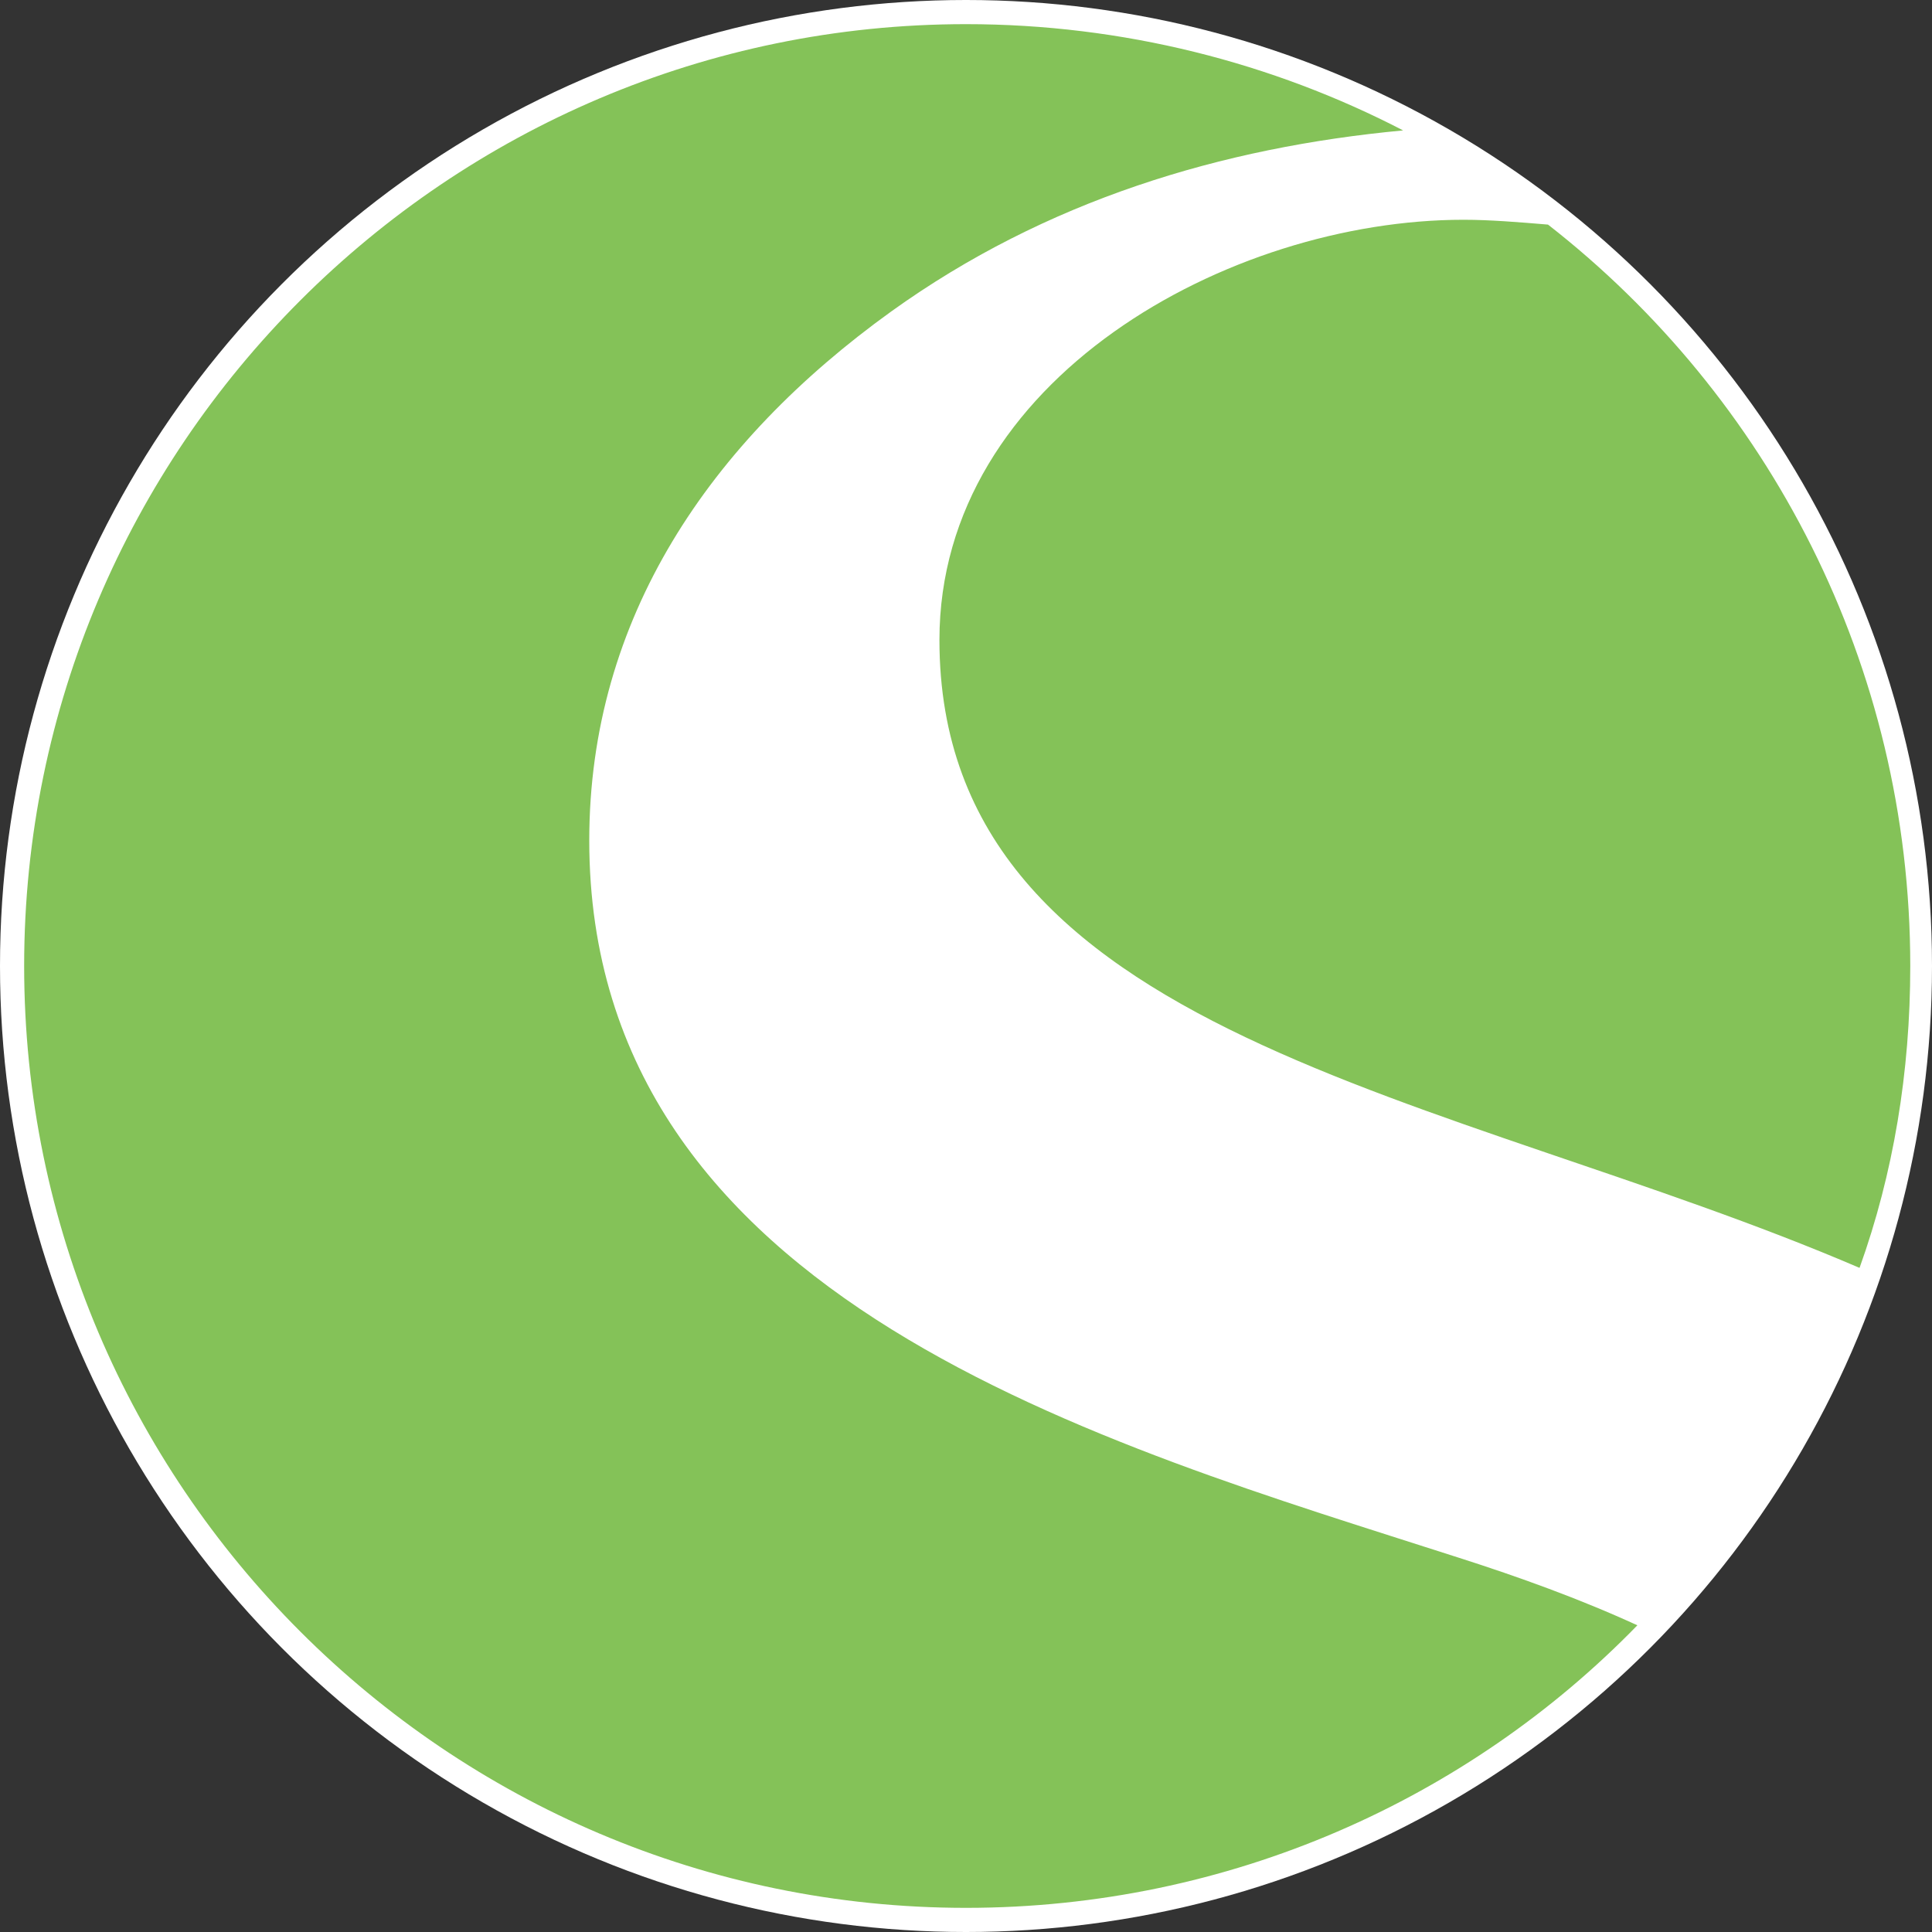
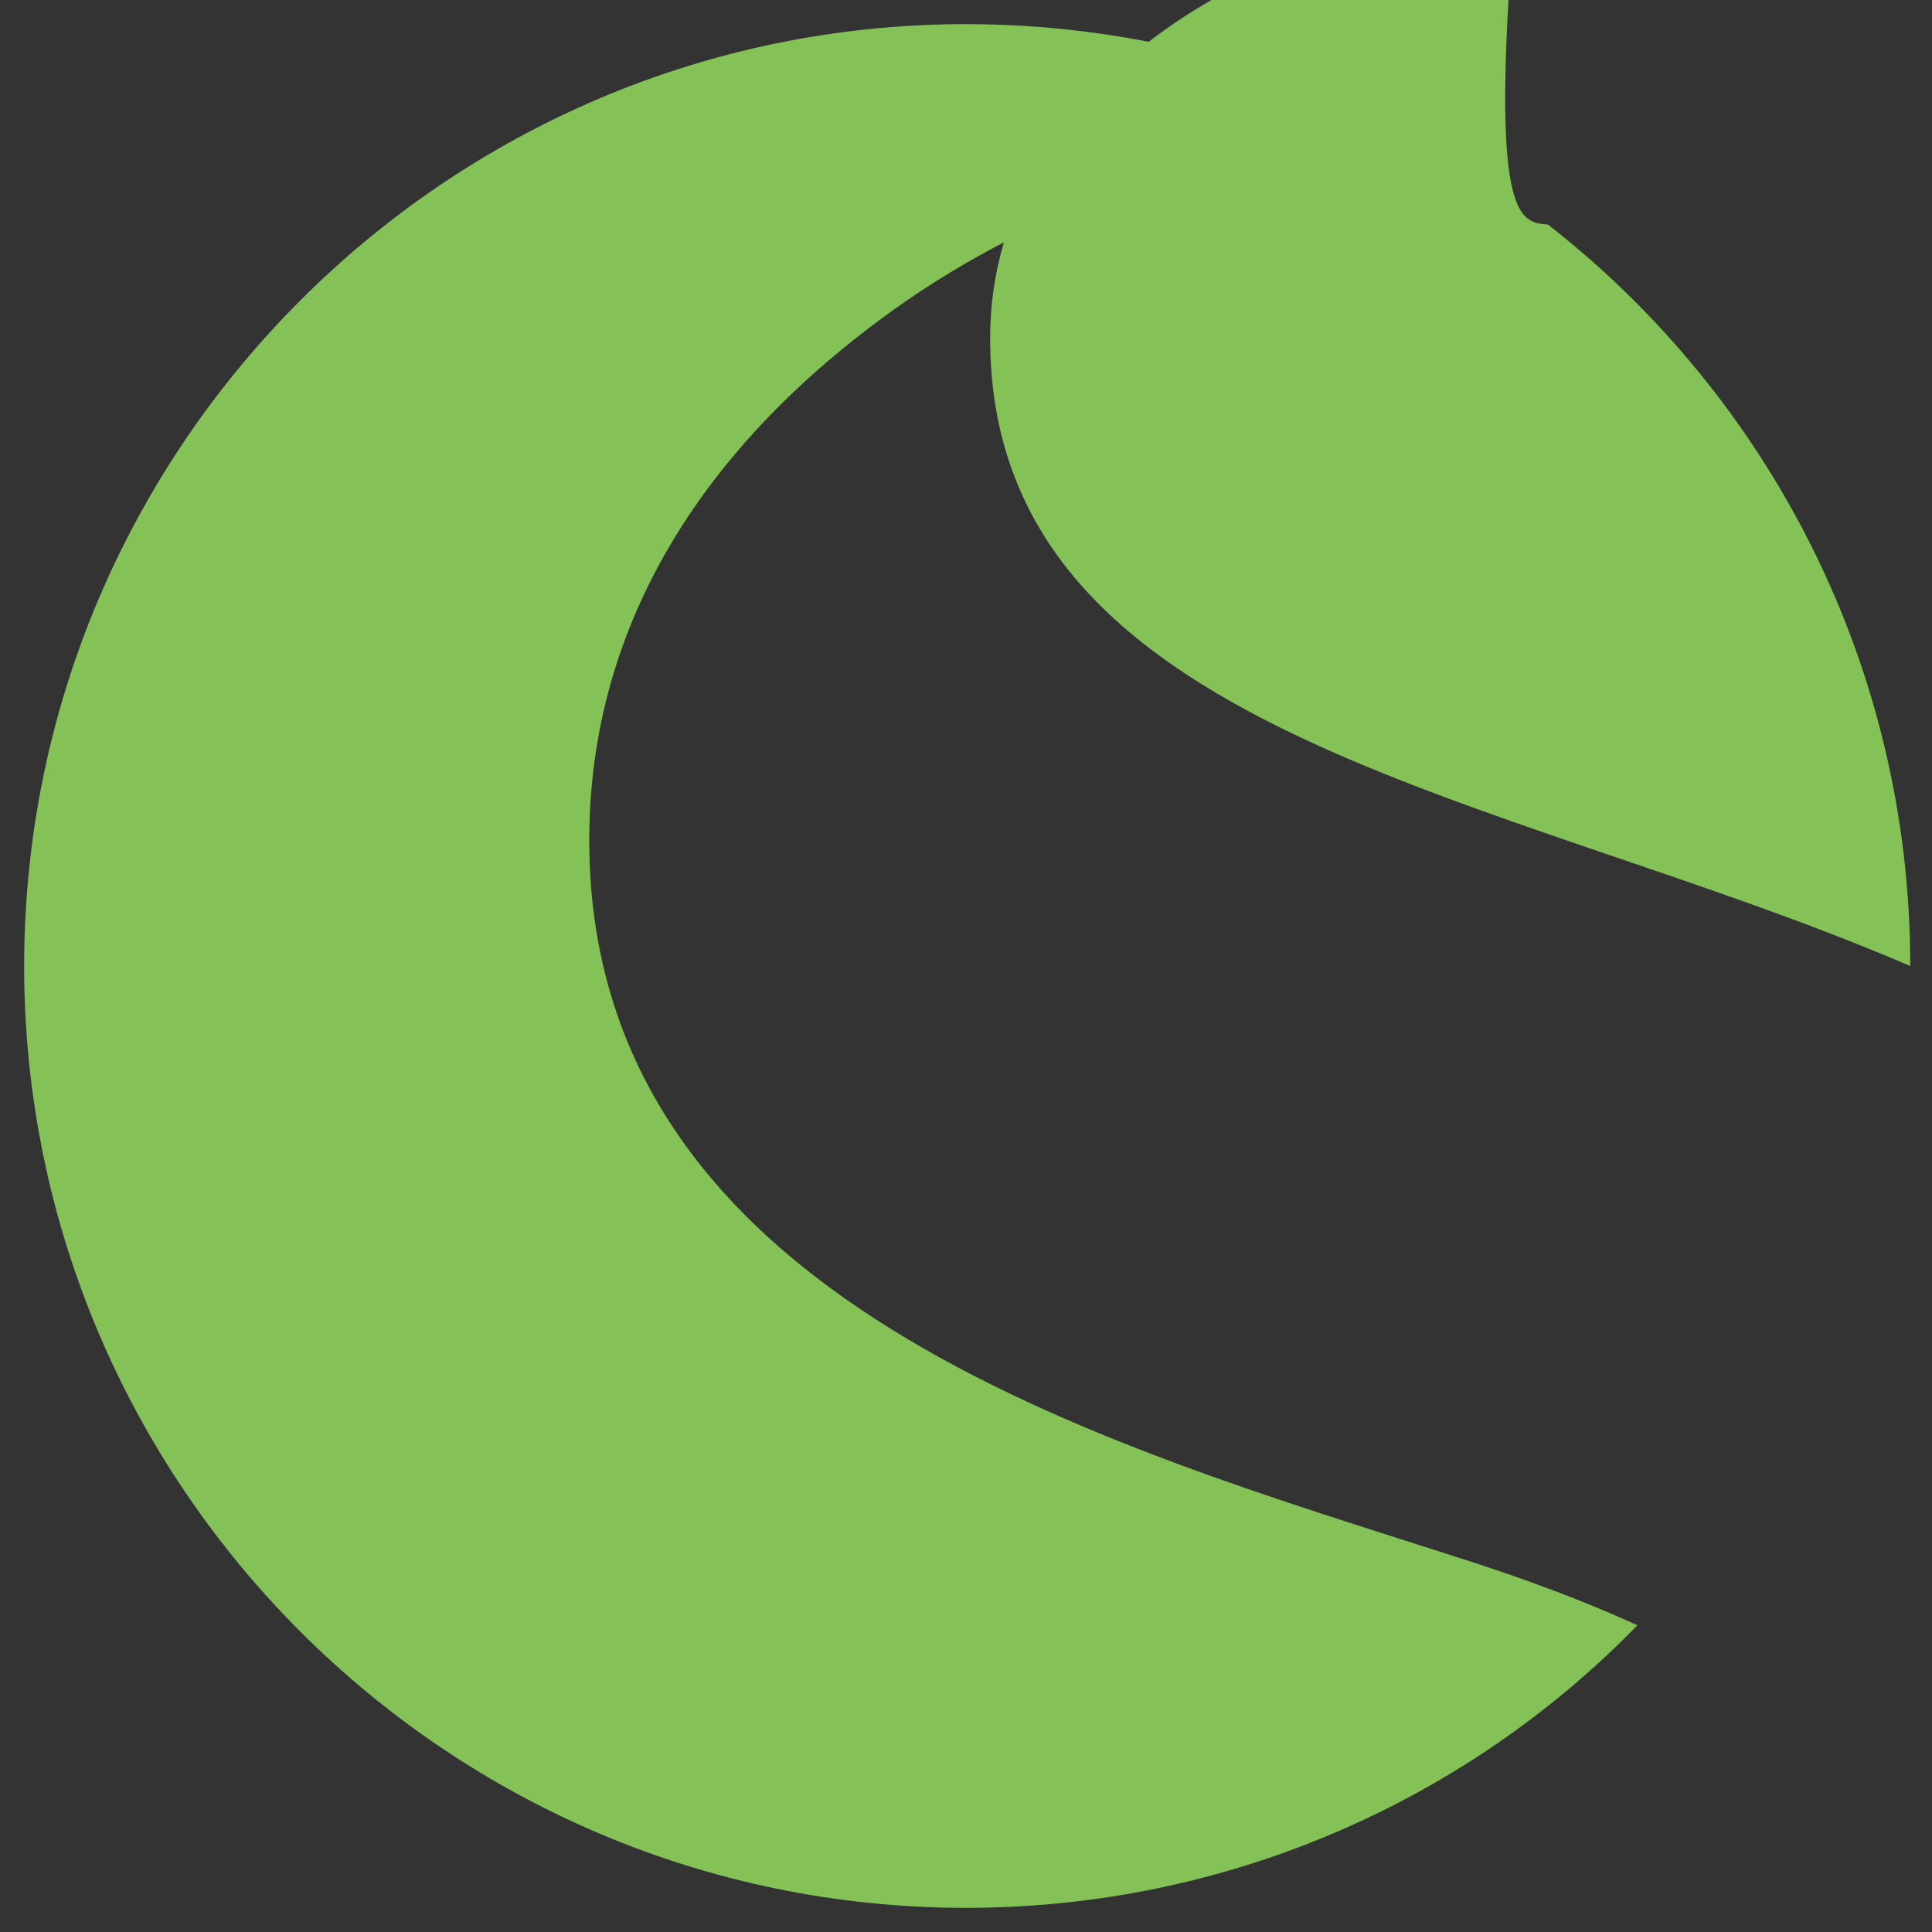
<svg xmlns="http://www.w3.org/2000/svg" version="1.1" id="Ebene_1" x="0px" y="0px" viewBox="0 0 80 80" style="enable-background:new 0 0 80 80;" xml:space="preserve">
  <rect x="0" y="0" width="80" height="80" fill="#333333" stroke="none" />
  <style type="text/css">
	.st0{fill:#FFFFFF;}
	.st1{fill:#84C258;}
</style>
-   <circle class="st0" cx="40" cy="40" r="40" />
-   <path class="st1" d="M1,40C1,18.5,18.5,1,40,1c6.5,0,12.7,1.6,18.1,4.4c-7.5,0.7-14.8,2.9-21.2,7.5c-7.5,5.4-12.5,12.7-12.5,21.9  c0,19.1,21.4,25,36,29.7c2.5,0.8,5,1.7,7.4,2.8C60.8,74.5,50.9,79,40,79C18.5,79,1,61.5,1,40 M64.1,9.3c9.1,7.1,15,18.2,15,30.7  c0,4.4-0.7,8.6-2.1,12.5c-17-7.3-38.1-9.5-38.1-26c0-10.8,12-17.4,21.7-17.4C61.7,9.1,62.9,9.2,64.1,9.3" />
+   <path class="st1" d="M1,40C1,18.5,18.5,1,40,1c6.5,0,12.7,1.6,18.1,4.4c-7.5,0.7-14.8,2.9-21.2,7.5c-7.5,5.4-12.5,12.7-12.5,21.9  c0,19.1,21.4,25,36,29.7c2.5,0.8,5,1.7,7.4,2.8C60.8,74.5,50.9,79,40,79C18.5,79,1,61.5,1,40 M64.1,9.3c9.1,7.1,15,18.2,15,30.7  c-17-7.3-38.1-9.5-38.1-26c0-10.8,12-17.4,21.7-17.4C61.7,9.1,62.9,9.2,64.1,9.3" />
</svg>